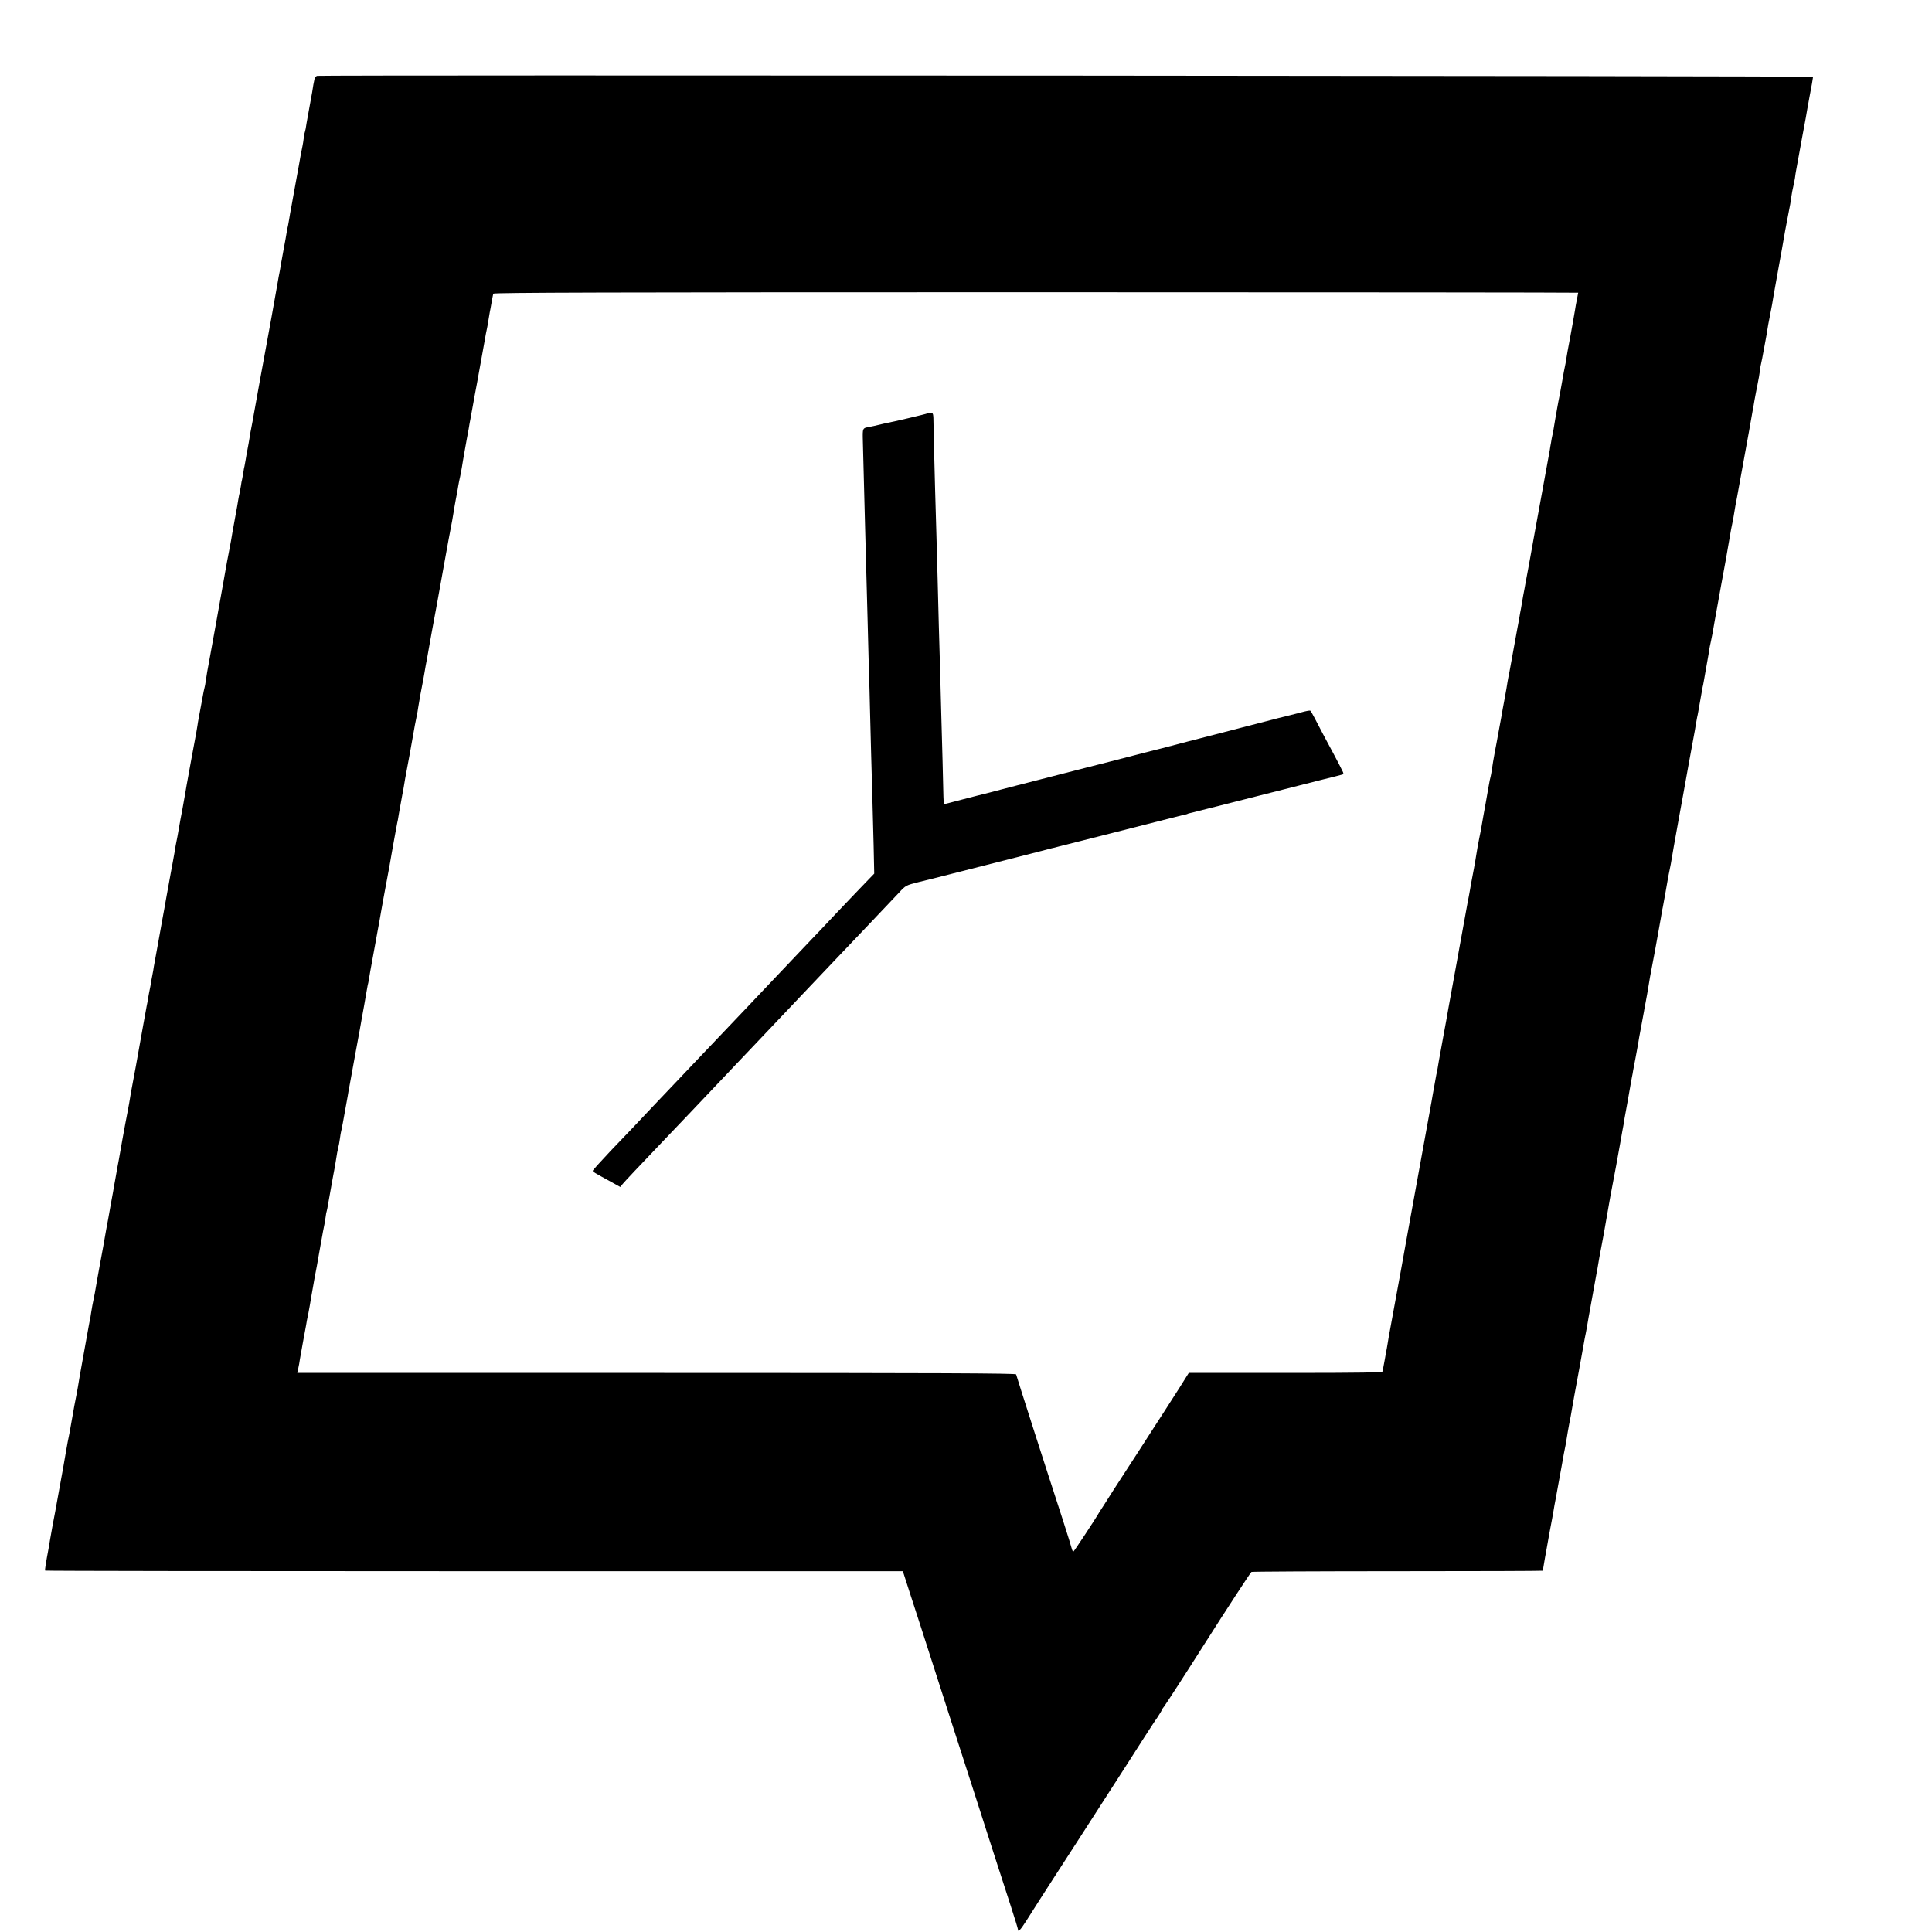
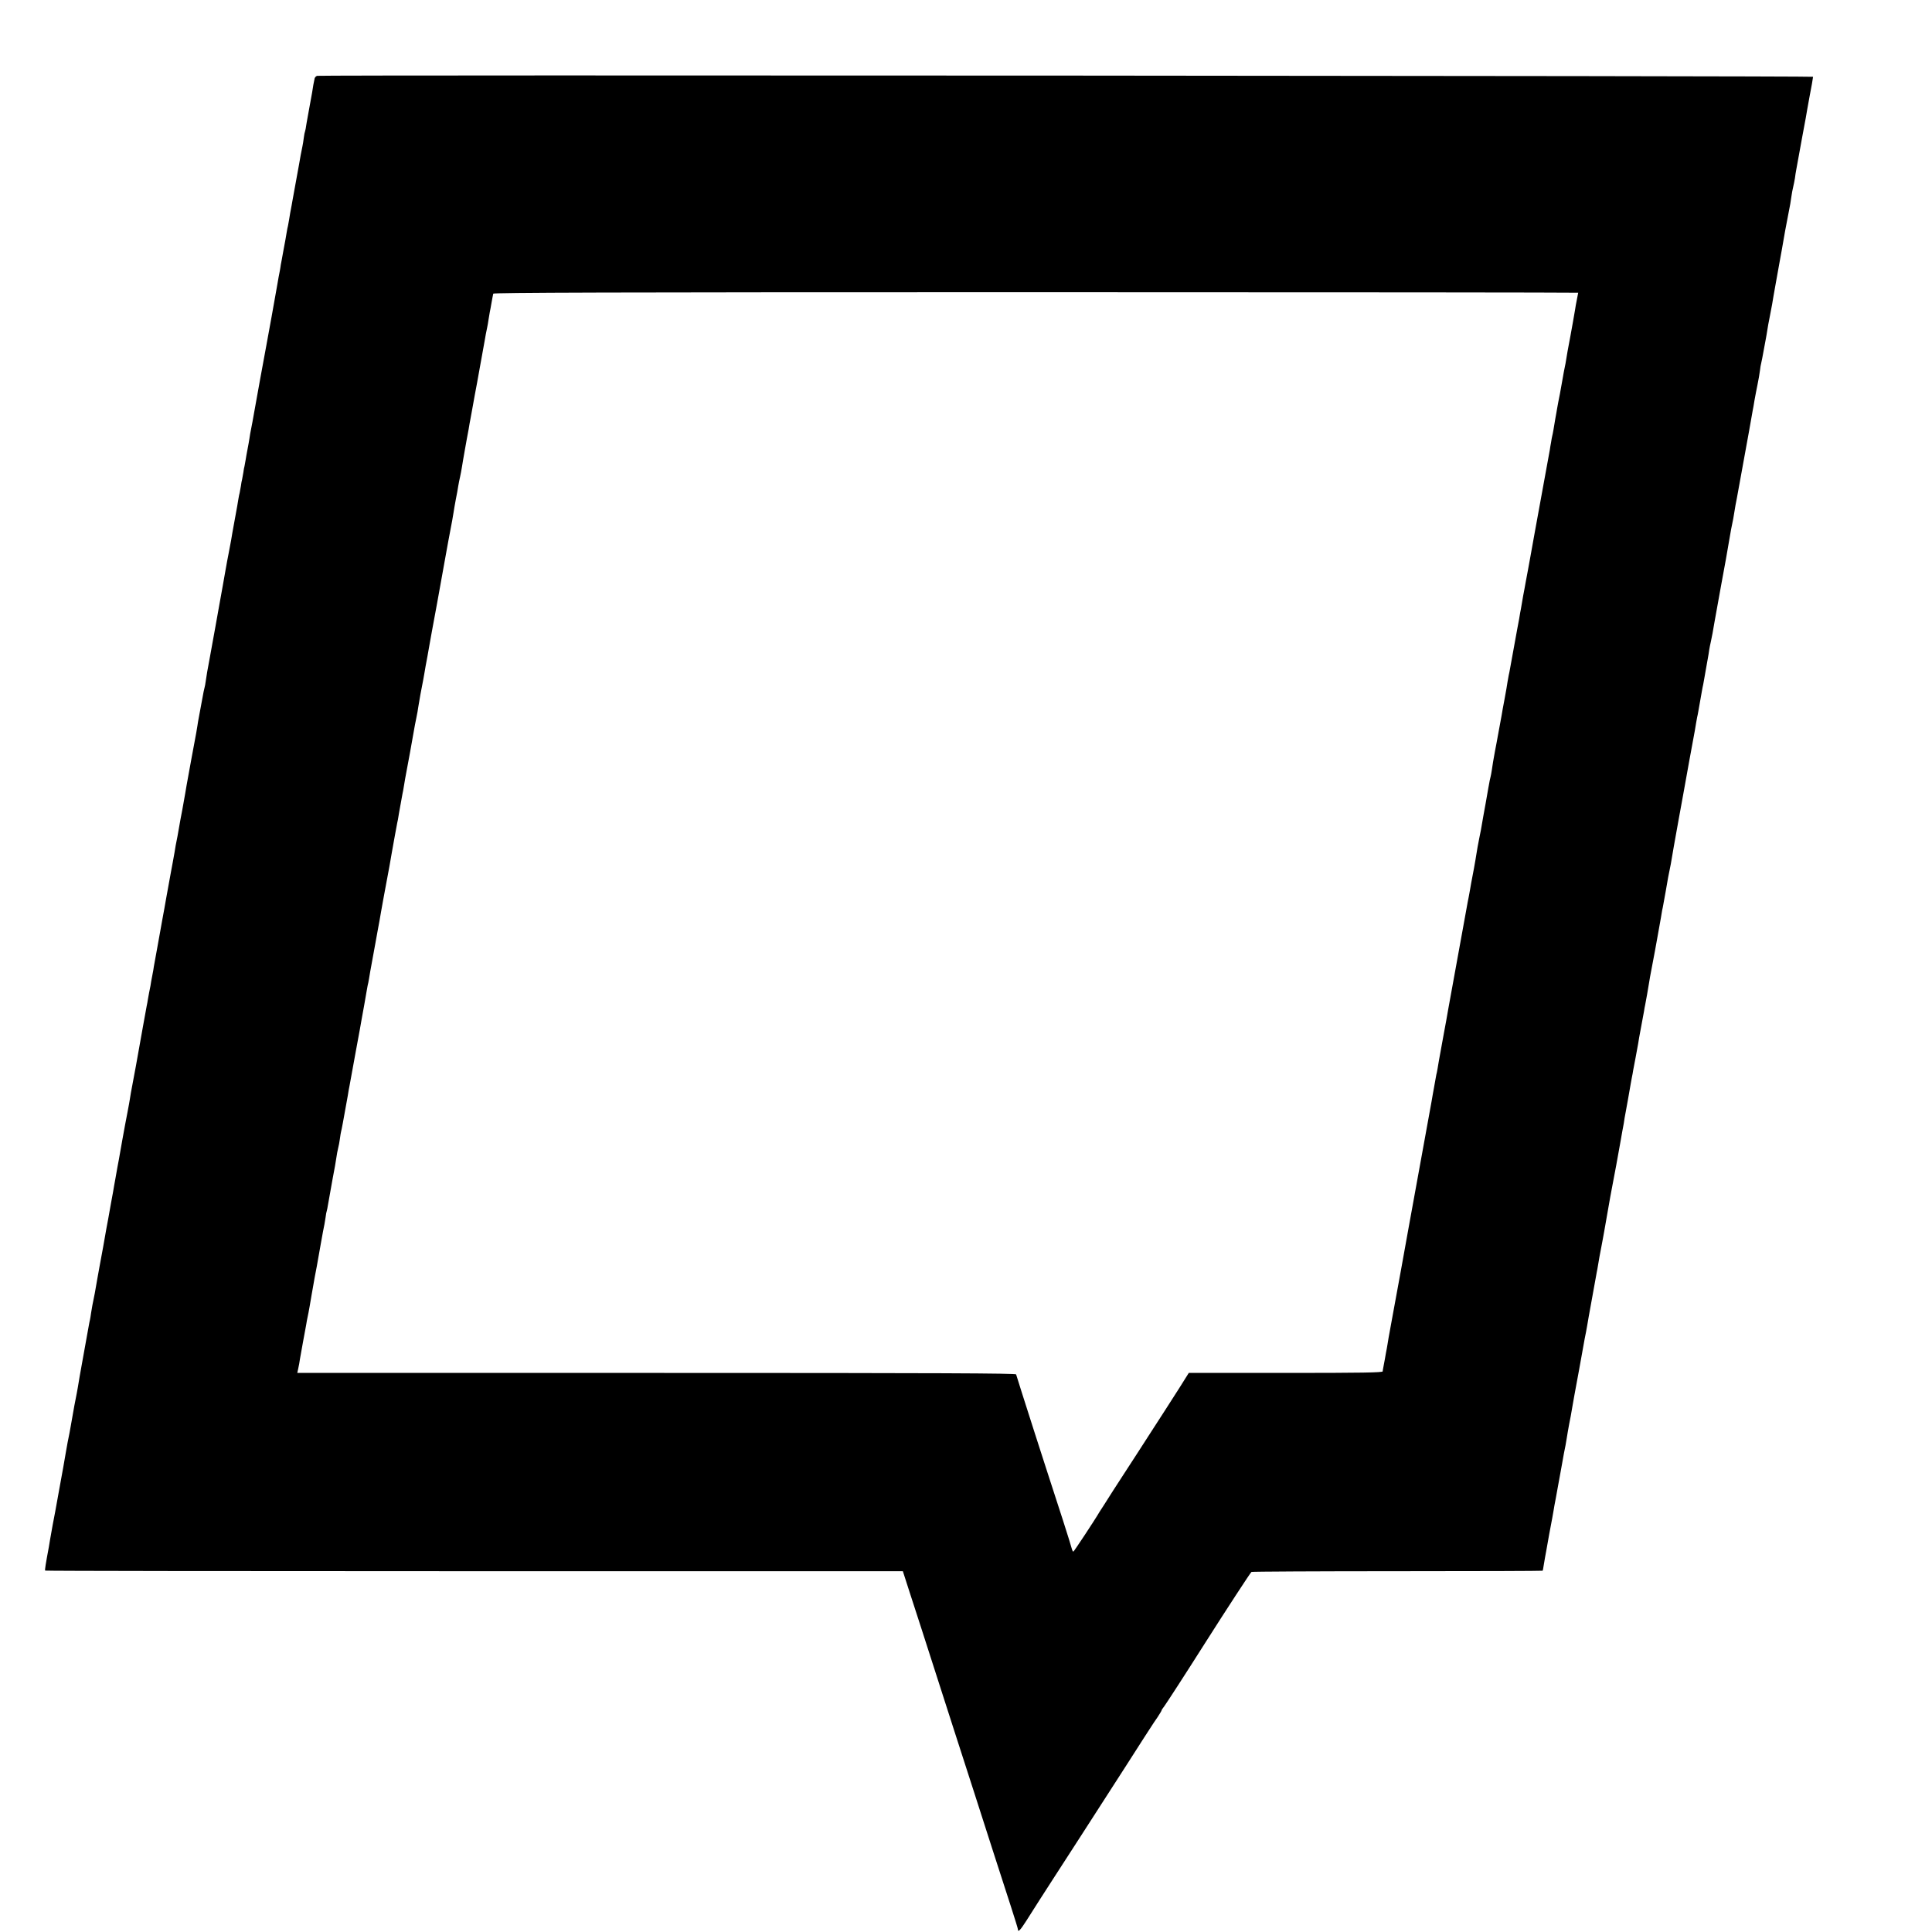
<svg xmlns="http://www.w3.org/2000/svg" version="1.0" width="16pt" height="16pt" viewBox="0 0 16 16" preserveAspectRatio="xMidYMid meet">
  <g transform="translate(0,16) scale(0.001,-0.001)" fill="#000000" stroke="none">
    <path d="M2627 15372 c-9 -2 -18 -11 -21 -20 -5 -19 -17 -85 -21 -117 -3 -20 -21 -118 -30 -165 -3 -14 -10 -54 -16 -89 -5 -36 -11 -67 -13 -70 -2 -3 -7 -26 -10 -51 -3 -25 -8 -56 -11 -70 -8 -34 -23 -119 -29 -155 -7 -40 -15 -85 -21 -115 -4 -22 -21 -113 -30 -165 -4 -23 -16 -91 -22 -120 -2 -11 -6 -36 -9 -55 -3 -19 -7 -42 -9 -50 -3 -8 -7 -33 -11 -55 -3 -22 -15 -87 -26 -145 -10 -58 -21 -114 -23 -125 -1 -11 -5 -33 -8 -50 -4 -16 -13 -68 -21 -115 -14 -84 -80 -446 -91 -505 -14 -70 -87 -477 -101 -555 -8 -47 -19 -105 -24 -130 -5 -25 -12 -61 -14 -80 -3 -19 -10 -60 -16 -90 -6 -30 -13 -71 -16 -90 -3 -19 -7 -42 -9 -50 -3 -8 -7 -33 -10 -55 -4 -22 -8 -47 -10 -55 -3 -8 -7 -33 -10 -55 -4 -22 -8 -47 -10 -55 -3 -8 -7 -32 -11 -54 -3 -21 -8 -48 -10 -60 -11 -57 -34 -185 -40 -220 -3 -21 -8 -48 -10 -60 -2 -11 -11 -59 -20 -106 -9 -47 -18 -92 -19 -101 -2 -9 -6 -32 -9 -50 -3 -19 -13 -72 -21 -119 -9 -47 -25 -137 -36 -200 -11 -63 -22 -126 -25 -140 -2 -14 -11 -63 -20 -110 -8 -47 -21 -119 -29 -160 -18 -95 -23 -124 -31 -180 -3 -25 -8 -47 -9 -50 -2 -3 -13 -57 -24 -120 -12 -63 -23 -126 -26 -140 -3 -13 -7 -40 -10 -60 -3 -20 -8 -47 -10 -60 -3 -14 -21 -110 -40 -215 -19 -104 -37 -203 -40 -220 -3 -16 -8 -46 -11 -65 -3 -19 -14 -80 -24 -135 -11 -55 -22 -116 -25 -135 -3 -19 -10 -57 -15 -85 -15 -76 -18 -89 -24 -131 -4 -22 -11 -61 -16 -89 -5 -27 -11 -61 -14 -75 -2 -14 -11 -63 -20 -110 -8 -47 -17 -96 -20 -110 -2 -14 -9 -52 -15 -85 -6 -33 -13 -72 -16 -87 -6 -36 -10 -54 -41 -228 -15 -80 -28 -154 -30 -165 -1 -11 -7 -45 -13 -75 -6 -30 -13 -68 -15 -85 -3 -16 -8 -41 -11 -55 -2 -14 -7 -38 -10 -55 -2 -16 -7 -41 -10 -55 -2 -14 -7 -38 -10 -55 -3 -16 -12 -66 -20 -110 -31 -171 -56 -311 -59 -330 -3 -17 -15 -82 -42 -225 -3 -19 -7 -44 -9 -55 -1 -11 -10 -56 -18 -100 -9 -44 -28 -147 -43 -230 -14 -82 -28 -159 -30 -170 -4 -18 -16 -86 -29 -160 -3 -16 -7 -41 -10 -55 -2 -14 -13 -77 -25 -140 -11 -63 -22 -126 -25 -140 -3 -14 -9 -50 -15 -80 -8 -50 -41 -232 -55 -305 -5 -28 -31 -170 -40 -225 -5 -26 -11 -56 -20 -100 -3 -14 -7 -43 -11 -65 -3 -22 -7 -47 -9 -55 -2 -8 -7 -31 -10 -50 -3 -19 -20 -109 -36 -200 -37 -203 -50 -279 -54 -307 -2 -12 -6 -34 -9 -50 -10 -47 -27 -138 -51 -278 -3 -16 -8 -41 -10 -55 -12 -57 -16 -79 -31 -165 -8 -49 -30 -173 -49 -275 -19 -102 -36 -196 -38 -210 -3 -14 -12 -63 -21 -110 -8 -47 -18 -102 -22 -124 -3 -21 -7 -46 -9 -55 -26 -139 -35 -194 -31 -198 2 -3 1602 -5 3554 -5 l3549 0 57 -177 c32 -97 75 -230 96 -296 48 -151 206 -642 270 -840 27 -82 59 -181 71 -220 12 -38 57 -178 100 -310 42 -132 114 -355 159 -495 45 -140 109 -336 141 -436 32 -99 59 -186 59 -192 0 -28 20 -7 71 73 84 133 127 200 222 347 159 245 215 333 608 943 109 171 203 317 209 325 5 8 25 39 45 67 19 29 35 55 35 59 0 3 9 18 21 32 19 26 171 260 337 522 179 282 377 585 386 592 5 3 549 6 1208 6 660 0 1201 2 1203 4 2 1 6 21 9 43 4 23 9 52 11 65 3 14 8 41 11 60 3 19 14 80 24 135 26 136 29 155 36 195 3 19 11 67 19 105 7 39 16 86 19 105 3 19 8 46 11 60 3 14 12 63 20 110 15 85 20 114 30 160 3 14 7 43 11 65 3 22 12 72 19 110 8 39 19 97 24 130 16 91 16 94 60 330 22 121 42 234 45 250 3 17 8 41 11 55 2 14 6 36 9 50 4 24 19 112 31 175 16 89 46 253 49 271 3 12 7 37 10 55 8 50 15 88 26 144 5 28 12 64 15 80 3 17 7 41 10 55 6 36 44 250 50 285 3 17 10 53 15 80 12 58 57 304 71 385 5 30 11 66 14 80 11 59 15 77 19 110 3 19 8 46 11 60 4 22 26 141 40 225 3 17 8 41 10 55 3 14 8 39 10 55 3 17 12 64 20 105 8 41 17 92 21 114 3 21 7 46 9 55 6 31 34 186 40 216 2 17 7 41 10 55 7 34 23 127 30 170 3 19 8 46 10 60 10 51 30 158 41 217 3 16 13 75 24 133 11 58 22 121 25 140 3 19 8 46 10 60 3 14 8 36 10 50 5 27 32 175 40 225 3 17 8 41 11 55 3 14 8 39 11 55 3 24 41 237 67 380 3 17 13 68 21 115 8 47 17 96 20 110 3 14 23 126 45 250 23 124 43 236 46 250 2 14 7 41 10 60 3 19 7 42 9 50 2 8 7 31 10 50 3 19 10 58 15 85 5 28 12 66 15 85 3 19 8 42 10 50 2 8 6 31 9 50 3 19 8 47 11 63 3 15 10 55 16 90 6 34 13 73 14 85 2 13 8 45 14 70 6 26 20 99 30 162 11 63 36 201 55 305 42 225 41 224 62 345 9 52 18 104 20 115 14 66 25 124 29 155 3 19 11 69 20 110 8 41 17 91 20 110 3 19 21 118 40 220 19 102 37 201 40 220 8 47 24 139 30 170 3 14 10 52 15 85 6 33 17 92 25 130 8 39 17 90 20 115 3 25 7 52 10 60 2 8 6 27 9 43 7 37 25 136 31 167 3 13 7 42 11 65 3 22 12 72 20 110 8 39 17 86 20 105 3 19 14 85 25 145 11 61 27 148 35 195 8 47 17 96 20 110 5 28 19 106 28 160 4 19 13 69 21 110 21 106 25 130 31 175 3 22 9 56 14 75 5 19 11 53 15 75 3 23 7 52 10 65 7 36 46 250 51 280 3 14 9 48 14 75 12 64 19 101 26 145 3 19 12 67 19 105 17 87 29 157 30 169 0 8 -12347 16 -12388 8z m10443 -1796 c0 -2 -5 -28 -11 -57 -6 -30 -13 -67 -15 -84 -5 -30 -29 -168 -38 -215 -3 -14 -9 -50 -15 -80 -6 -30 -13 -71 -16 -90 -3 -19 -8 -46 -10 -60 -11 -53 -16 -78 -30 -160 -14 -81 -19 -105 -30 -160 -2 -14 -7 -38 -10 -55 -3 -16 -9 -55 -15 -85 -5 -30 -12 -71 -15 -90 -3 -19 -8 -42 -10 -50 -2 -8 -7 -33 -10 -55 -4 -22 -9 -49 -10 -60 -5 -26 -100 -548 -125 -685 -24 -132 -29 -158 -35 -195 -3 -16 -13 -68 -21 -115 -9 -47 -18 -95 -20 -107 -2 -13 -6 -35 -9 -50 -3 -16 -8 -41 -11 -58 -8 -49 -13 -78 -18 -105 -3 -14 -10 -52 -15 -85 -6 -33 -13 -71 -16 -85 -9 -46 -54 -294 -60 -330 -3 -19 -8 -42 -10 -50 -2 -8 -6 -33 -10 -55 -3 -22 -14 -87 -25 -145 -11 -58 -22 -117 -24 -133 -3 -15 -10 -54 -16 -87 -6 -33 -13 -72 -16 -87 -3 -16 -13 -73 -24 -128 -10 -55 -22 -122 -25 -150 -4 -27 -9 -52 -10 -55 -2 -3 -11 -48 -20 -100 -9 -52 -18 -106 -21 -120 -6 -30 -33 -183 -40 -225 -3 -16 -9 -48 -14 -70 -8 -39 -19 -99 -25 -140 -1 -11 -10 -58 -18 -105 -26 -136 -27 -143 -33 -179 -3 -18 -8 -43 -10 -55 -2 -11 -7 -34 -10 -51 -3 -16 -20 -113 -39 -215 -19 -102 -37 -201 -40 -220 -3 -19 -12 -69 -20 -110 -8 -41 -17 -91 -20 -110 -3 -19 -12 -69 -20 -110 -8 -41 -17 -91 -20 -110 -5 -33 -30 -168 -39 -216 -2 -12 -7 -37 -10 -55 -3 -19 -8 -44 -10 -55 -2 -12 -7 -37 -10 -55 -3 -19 -8 -44 -10 -55 -2 -12 -7 -39 -10 -60 -4 -22 -8 -46 -11 -54 -2 -8 -6 -31 -9 -50 -3 -19 -8 -45 -10 -56 -2 -12 -7 -37 -10 -55 -3 -19 -8 -47 -11 -64 -38 -207 -105 -578 -110 -605 -3 -19 -21 -118 -40 -220 -19 -102 -37 -201 -40 -220 -9 -53 -112 -621 -140 -770 -8 -41 -19 -103 -25 -137 -5 -35 -13 -75 -15 -90 -3 -16 -11 -55 -16 -88 -6 -33 -12 -67 -14 -75 -2 -8 -4 -21 -4 -27 -1 -10 -169 -13 -803 -13 l-803 0 -74 -118 c-94 -147 -169 -264 -236 -367 -29 -44 -81 -125 -116 -180 -36 -55 -101 -155 -144 -222 -44 -68 -85 -131 -90 -140 -6 -10 -24 -38 -40 -63 -16 -25 -34 -53 -40 -62 -38 -66 -211 -327 -216 -328 -4 0 -10 12 -14 28 -5 24 -116 371 -210 657 -18 55 -60 188 -95 295 -34 107 -82 258 -107 335 -24 77 -46 146 -48 153 -4 9 -608 12 -2979 12 l-2974 0 8 37 c5 21 11 56 14 78 4 22 15 87 26 145 11 58 22 119 25 135 4 28 7 42 20 105 2 14 7 39 10 55 3 17 10 56 15 88 6 32 13 70 15 85 2 15 15 86 29 157 13 72 27 150 31 175 4 25 13 75 20 111 8 36 17 87 21 115 3 27 8 52 10 55 1 3 8 33 13 67 20 113 31 177 36 202 15 76 26 140 31 175 3 22 9 56 14 75 5 19 12 55 15 80 3 25 8 52 10 60 4 13 17 82 55 295 4 28 11 66 15 85 3 19 26 145 51 280 25 135 48 259 50 275 3 17 12 66 20 110 8 44 17 96 20 115 3 19 7 42 9 50 3 8 7 32 11 54 3 21 8 48 10 60 4 21 27 146 44 241 5 28 14 75 19 105 10 55 17 89 26 145 14 76 25 142 29 160 5 24 33 178 41 220 3 17 12 68 20 115 8 47 17 95 19 106 2 12 7 37 10 55 3 19 8 45 11 59 2 14 7 36 10 50 2 14 7 41 10 60 6 35 21 118 28 155 3 11 8 40 12 65 4 25 9 52 10 60 13 71 35 191 40 215 6 34 33 186 41 230 3 17 9 48 14 70 5 22 11 58 14 80 8 52 25 146 41 225 4 24 10 53 20 115 3 17 10 53 15 80 5 28 12 66 15 85 3 19 32 179 65 355 32 176 60 334 63 350 10 58 52 286 62 335 3 14 7 43 11 65 3 22 12 72 19 110 8 39 17 88 20 110 4 22 10 56 15 75 4 19 12 58 16 85 4 28 8 52 9 55 1 3 7 39 14 80 7 41 15 84 17 95 2 11 9 47 15 80 5 33 12 71 15 85 3 14 12 63 20 110 8 47 24 132 35 190 11 58 22 120 25 139 3 18 8 43 10 55 4 20 18 100 29 161 5 30 10 59 20 105 3 14 8 42 11 64 3 21 8 48 10 60 3 11 9 48 15 81 6 33 12 66 14 73 4 9 911 12 4495 12 2469 0 4490 -2 4490 -4z" />
-     <path d="M7679 12576 c-4 -4 -291 -72 -349 -82 -14 -3 -41 -9 -60 -14 -19 -5 -47 -11 -63 -14 -66 -12 -64 -6 -61 -124 8 -331 15 -577 19 -732 5 -168 9 -321 20 -740 3 -107 7 -283 10 -390 4 -107 8 -269 10 -360 5 -202 14 -545 20 -740 2 -80 7 -251 10 -380 l5 -235 -82 -85 c-46 -47 -150 -157 -233 -244 -82 -88 -172 -182 -200 -211 -99 -104 -343 -361 -375 -395 -18 -19 -98 -104 -179 -189 -209 -219 -230 -241 -391 -411 -80 -85 -163 -172 -185 -195 -45 -47 -314 -330 -359 -379 -17 -17 -97 -101 -179 -187 -82 -87 -149 -161 -148 -165 1 -9 10 -14 152 -92 l76 -42 19 24 c16 20 133 144 364 386 30 32 123 129 205 215 83 87 166 175 185 195 19 20 100 106 180 190 80 84 165 174 190 200 25 26 108 114 185 195 77 81 158 167 180 190 22 23 108 113 190 200 208 218 210 221 391 411 88 93 186 197 218 230 57 62 58 62 164 89 59 15 114 28 122 30 17 4 580 147 810 206 85 22 162 42 170 44 8 1 35 8 60 15 25 7 52 13 60 15 8 2 186 47 395 100 503 128 577 147 595 150 8 2 15 4 15 5 0 1 7 3 15 5 8 1 44 11 80 20 36 9 72 18 80 20 8 2 186 47 395 100 209 53 452 115 540 137 88 22 166 41 173 44 10 3 10 11 -4 36 -9 18 -20 40 -24 48 -4 8 -23 44 -42 80 -57 105 -129 241 -160 302 -16 32 -33 60 -37 63 -5 2 -39 -4 -77 -15 -38 -10 -80 -21 -94 -24 -28 -6 -87 -21 -395 -101 -121 -31 -227 -59 -235 -61 -8 -2 -103 -26 -210 -54 -107 -28 -202 -53 -210 -55 -8 -1 -114 -29 -235 -60 -121 -31 -305 -79 -410 -105 -104 -27 -271 -70 -370 -95 -99 -26 -187 -48 -195 -50 -8 -2 -69 -18 -135 -35 -66 -18 -127 -33 -135 -35 -8 -2 -86 -21 -173 -44 -86 -23 -158 -41 -160 -41 -1 0 -3 28 -4 63 -1 34 -4 166 -7 292 -4 127 -9 307 -11 400 -4 181 -13 474 -20 720 -2 83 -7 258 -10 390 -3 132 -8 296 -10 365 -2 69 -7 240 -11 380 -3 140 -8 298 -9 350 -1 52 -3 137 -4 188 -1 89 -2 92 -24 92 -13 0 -26 -2 -28 -4z" />
  </g>
</svg>